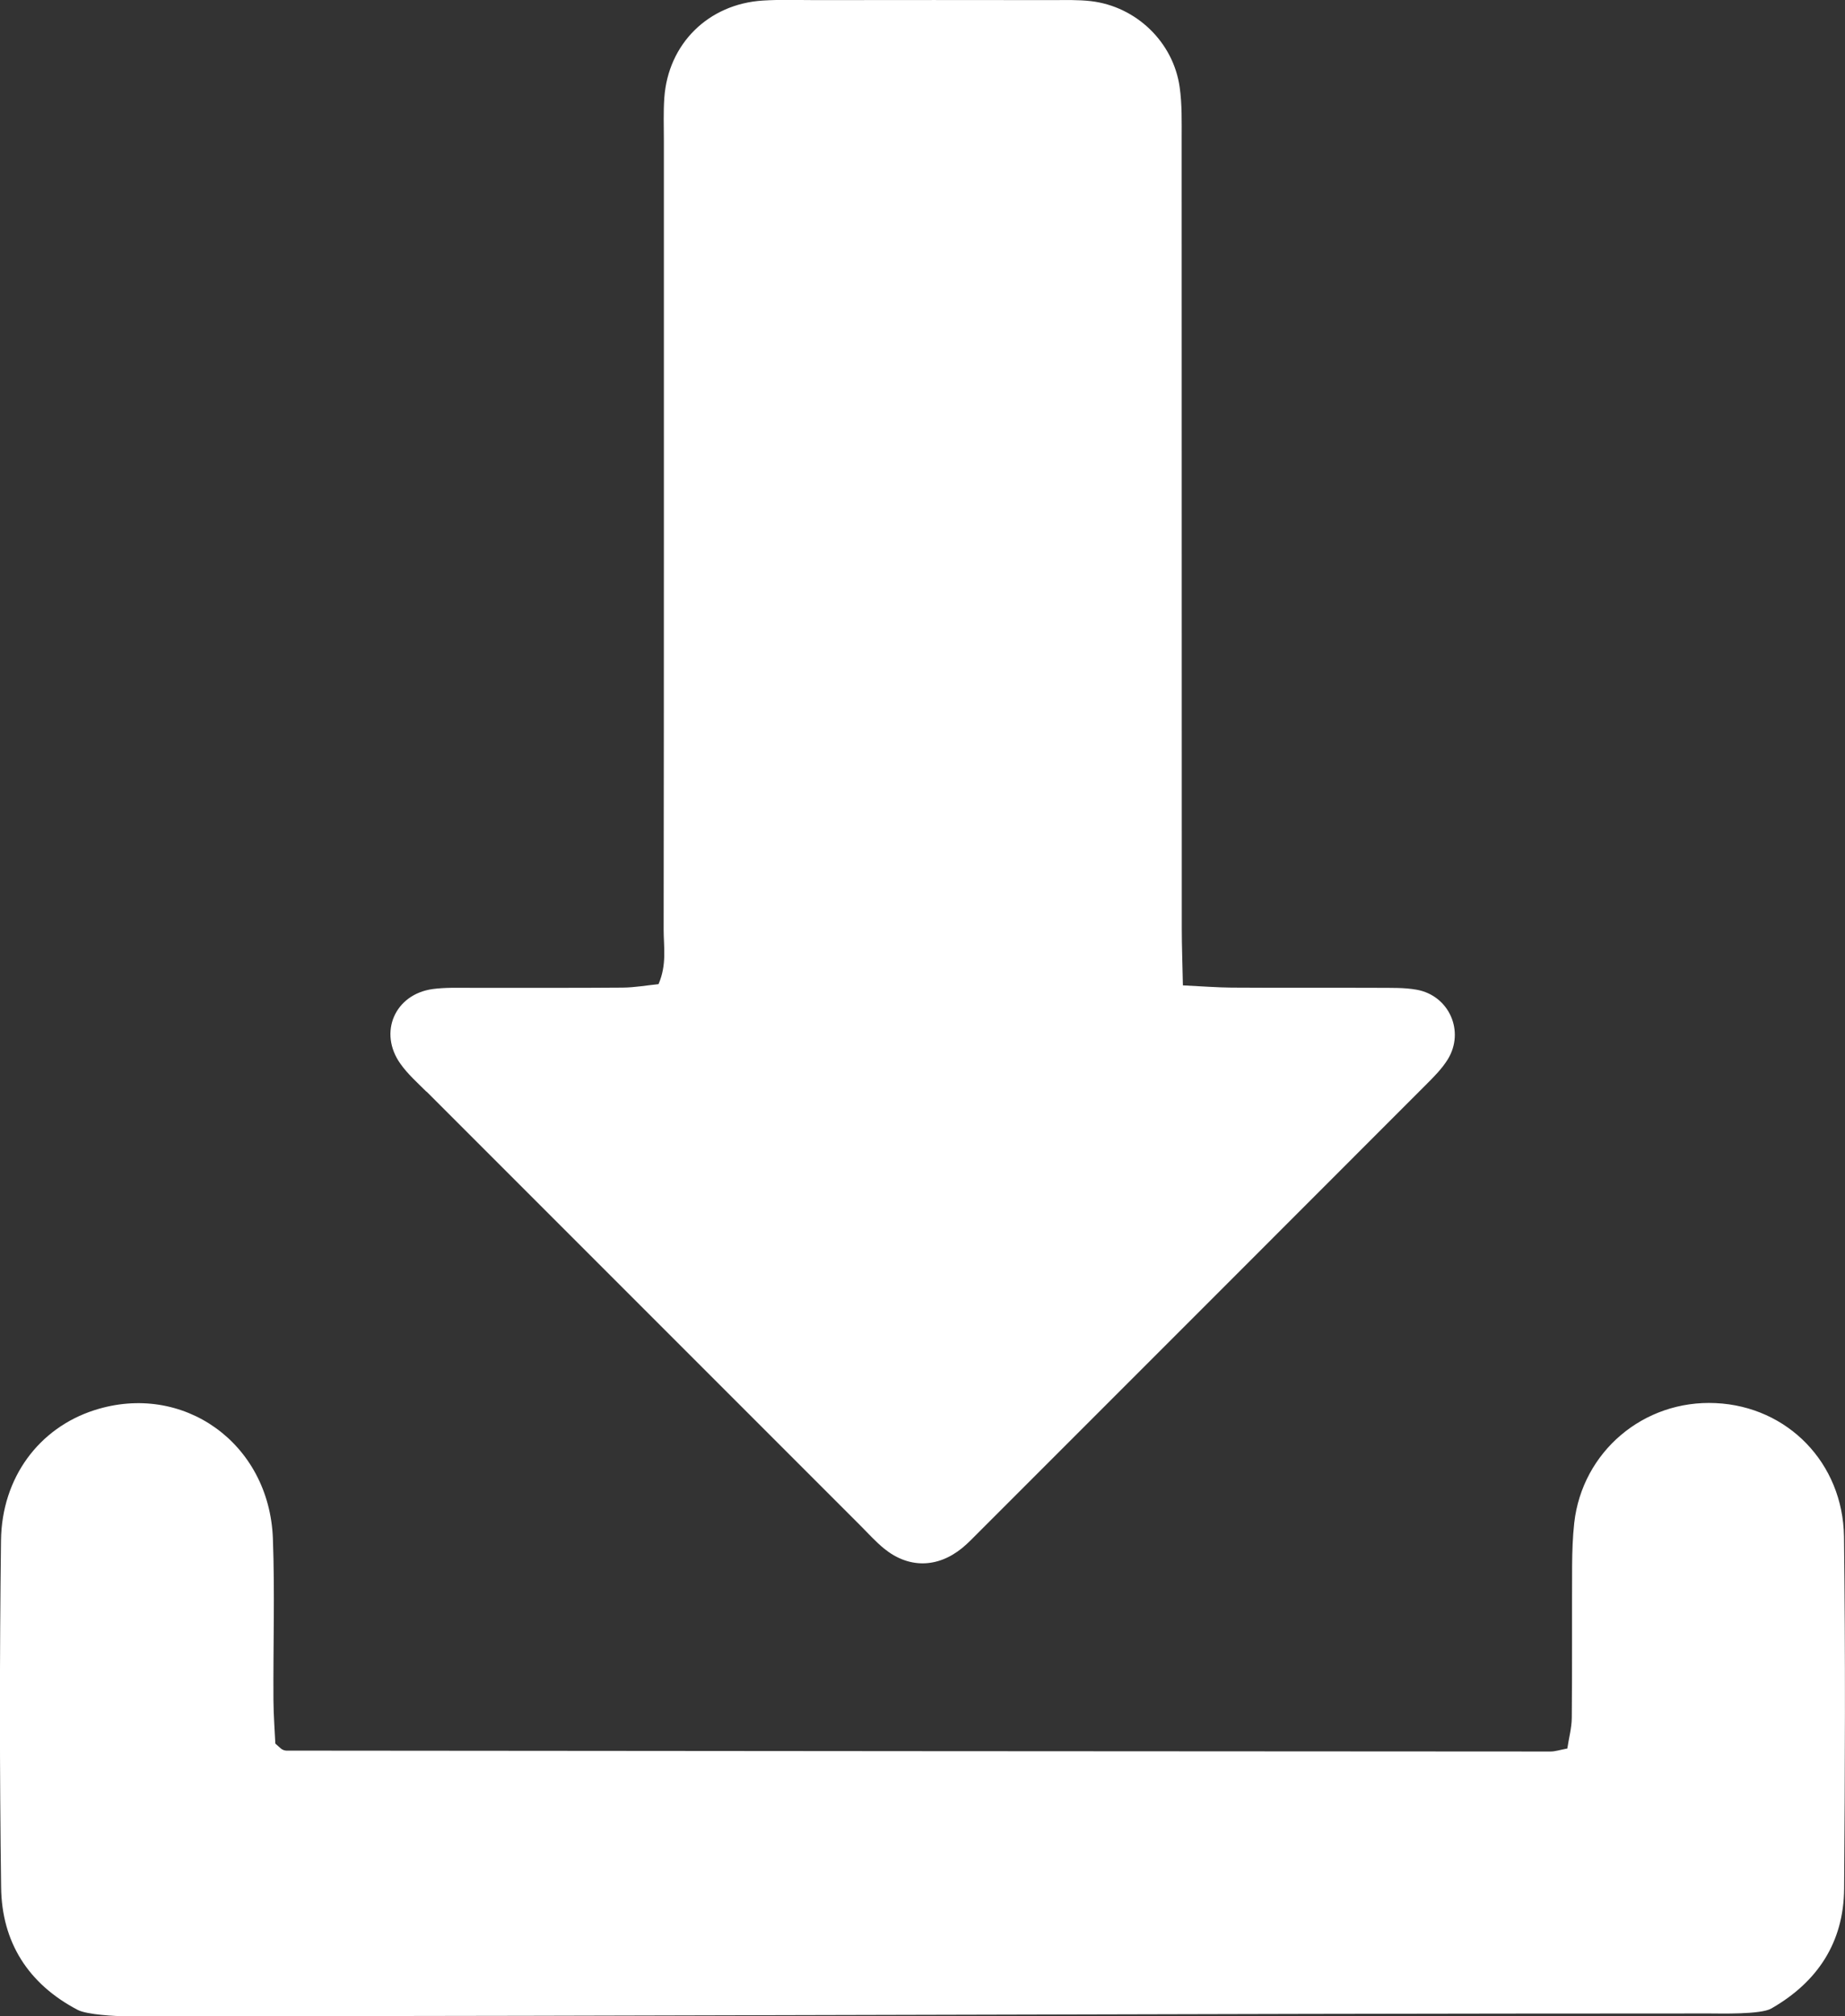
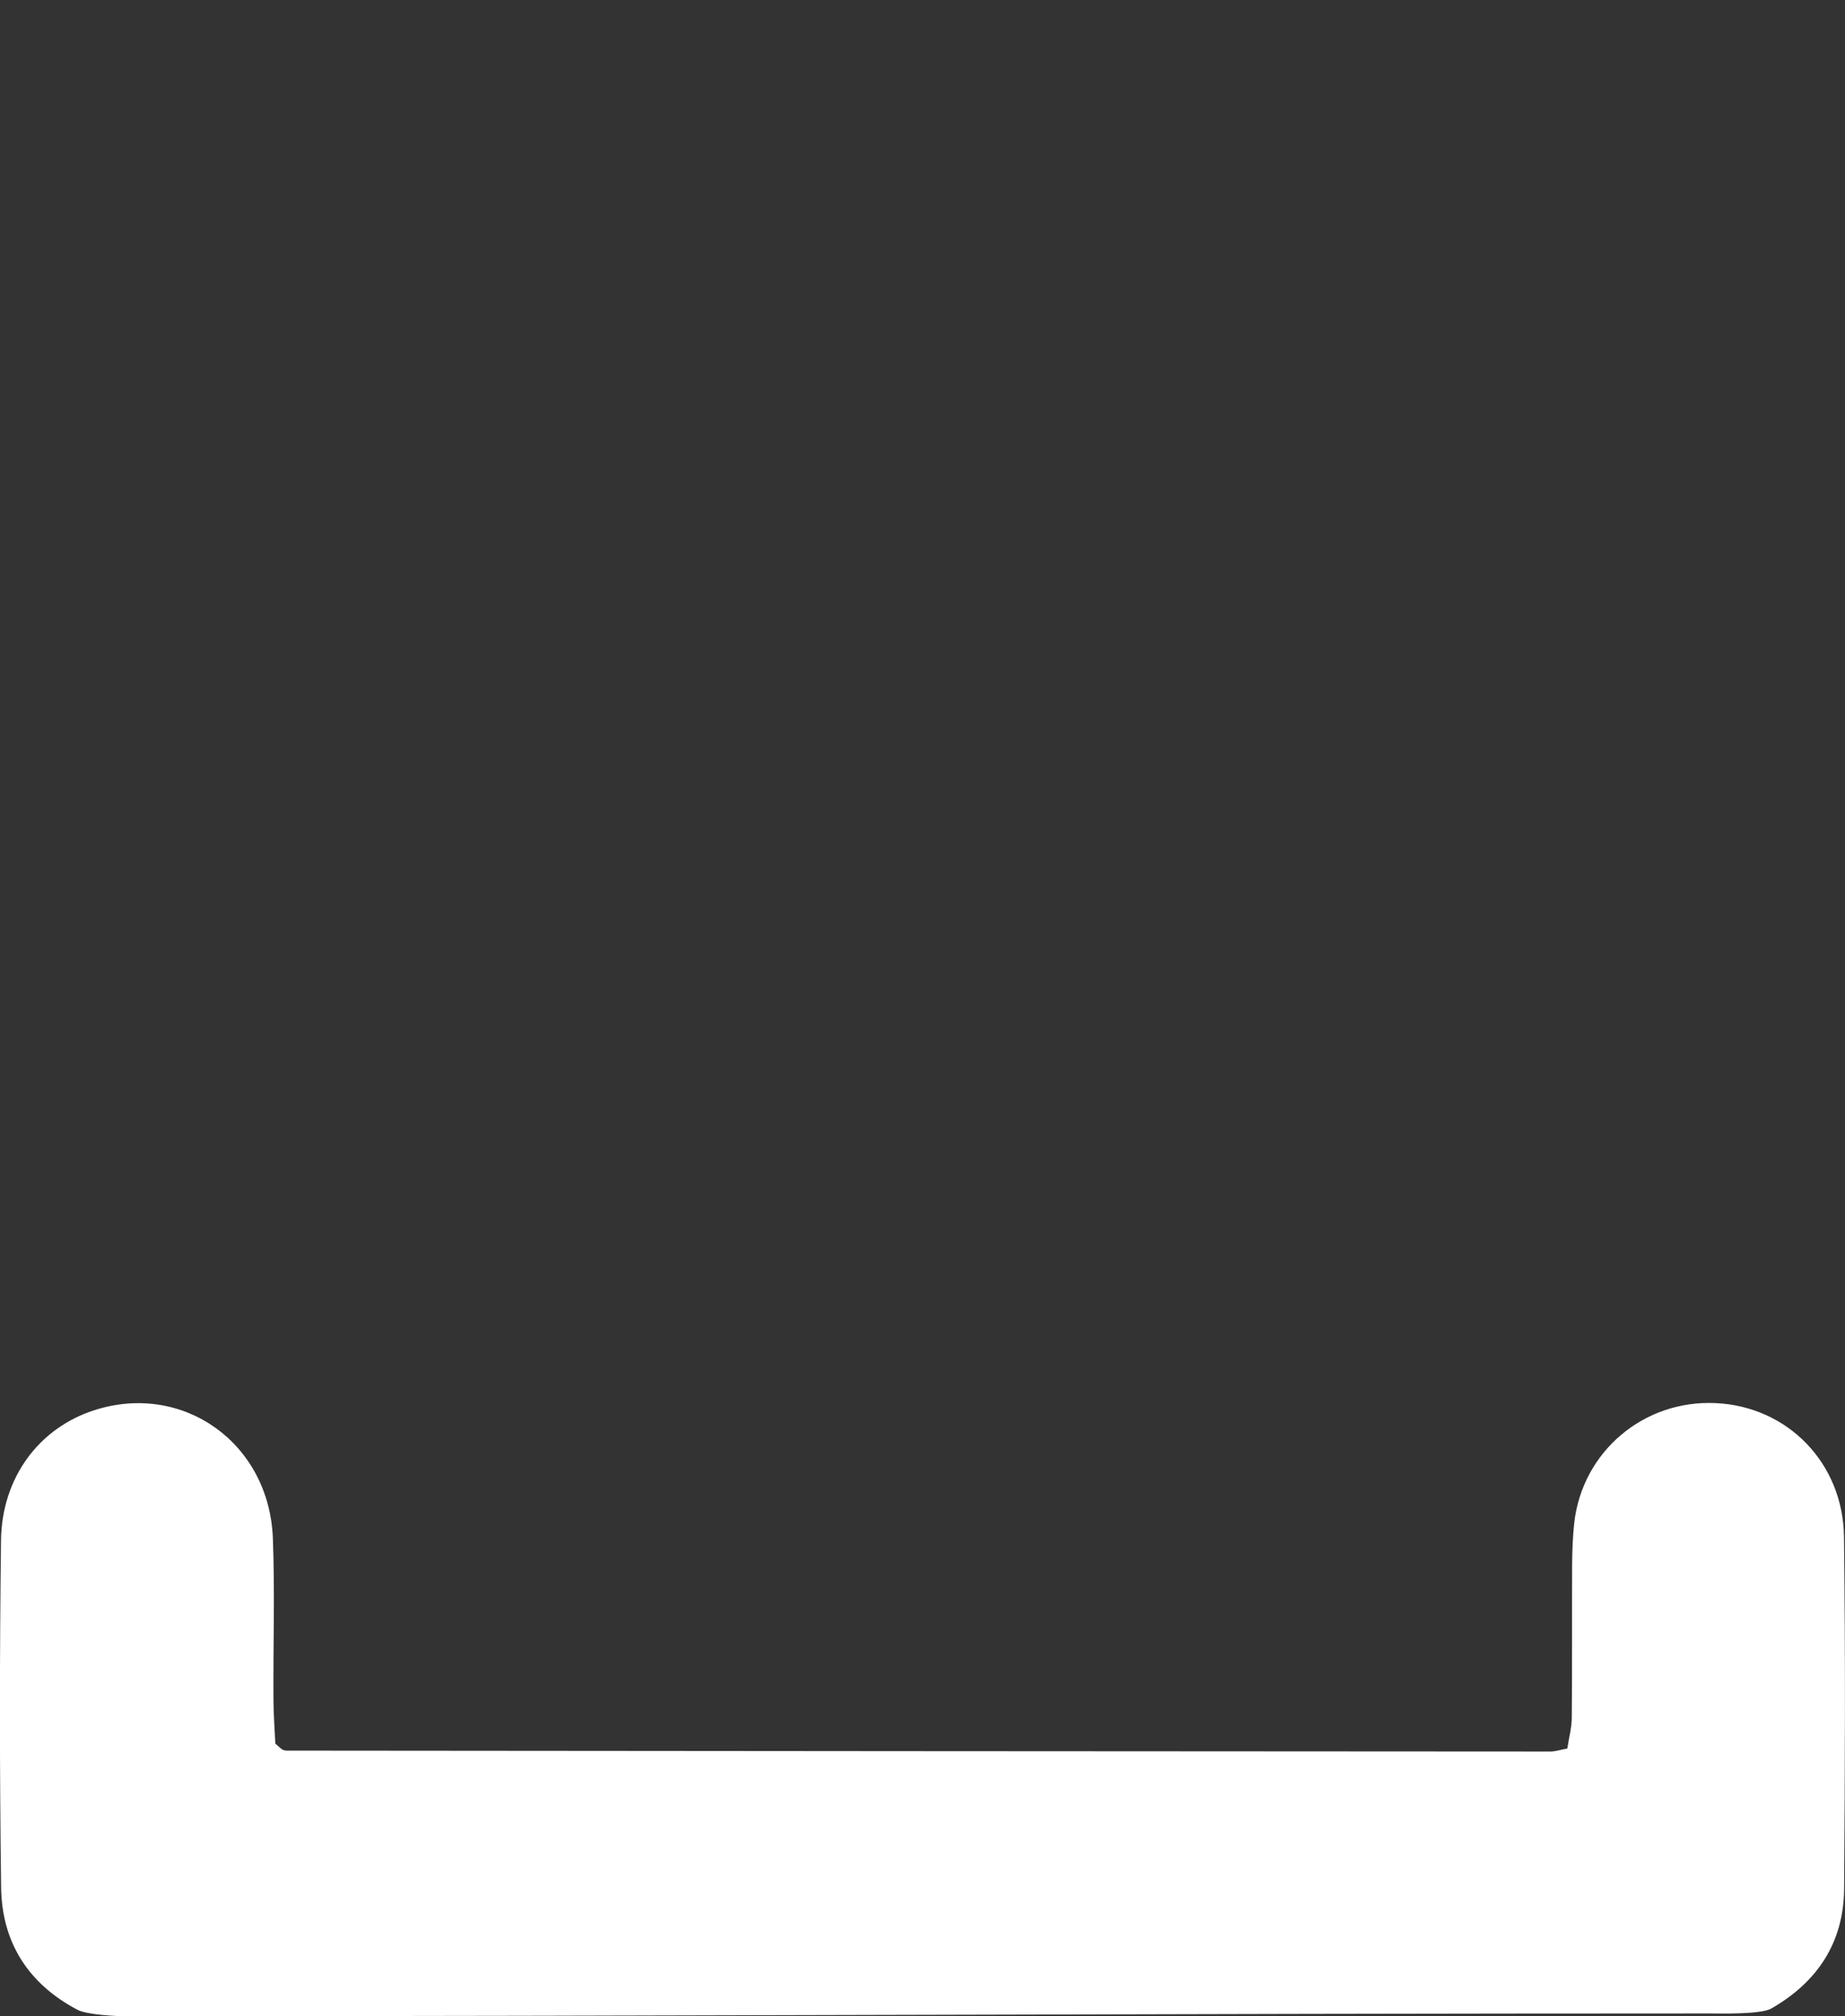
<svg xmlns="http://www.w3.org/2000/svg" id="_レイヤー_2" viewBox="0 0 16.558 18.088">
  <rect x="0" y="0" width="16.558" height="18.088" fill="#333333" stroke="none" />
  <defs>
    <style>.cls-1{fill:#fff;fill-rule:evenodd;}</style>
  </defs>
  <g id="_ヘッダーフッター">
    <path class="cls-1" d="M16.549,13.788c-.009-.661-.505-1.169-1.151-1.199-.648-.031-1.198.437-1.27,1.075-.014.127-.018.255-.019.383-.002.455.001.91-.003,1.365-.001.093-.027.186-.04.276-.069.013-.11.027-.151.027-3.781-.002-7.563-.004-11.344-.008-.013,0-.028-.005-.039-.011-.012-.007-.022-.018-.061-.052-.005-.112-.016-.251-.017-.39-.003-.483.013-.967-.005-1.45-.032-.858-.808-1.408-1.604-1.151-.493.159-.829.602-.836,1.168-.013,1.038-.013,2.076.001,3.113.006.492.243.866.687,1.099.084.044.348.057.425.057,4.896,0,9.323-.025,14.218-.025.093,0,.46.011.556-.044.416-.238.65-.594.654-1.074.008-1.052.012-2.105-.001-3.156Z" />
-     <path class="cls-1" d="M3.829,9.795c1.297,1.297,2.594,2.594,3.891,3.891.07.07.137.145.214.208.22.179.478.176.7-.004.055-.045.104-.097.154-.147,1.337-1.337,2.675-2.674,4.011-4.012.07-.07.142-.142.194-.226.155-.252.012-.573-.279-.625-.111-.02-.227-.016-.34-.017-.441-.002-.882.001-1.323-.002-.126-.001-.251-.011-.435-.02-.004-.202-.01-.356-.01-.51-.001-2.361,0-4.721-.001-7.081,0-.156.004-.314-.018-.468-.057-.405-.391-.725-.798-.772-.113-.013-.227-.009-.341-.009-.711-.001-1.422-.001-2.133-0-.156 0-.313-.006-.469.004-.489.031-.85.388-.884.873-.009.127-.004.256-.004.384-0,2.36.001,4.721-.002,7.081-0.0.153.03.311-.046.487-.101.01-.211.03-.321.031-.455.004-.91.001-1.365.002-.114 0-.229-.004-.341.011-.34.047-.489.391-.289.671.065.092.152.169.232.249Z" />
  </g>
</svg>